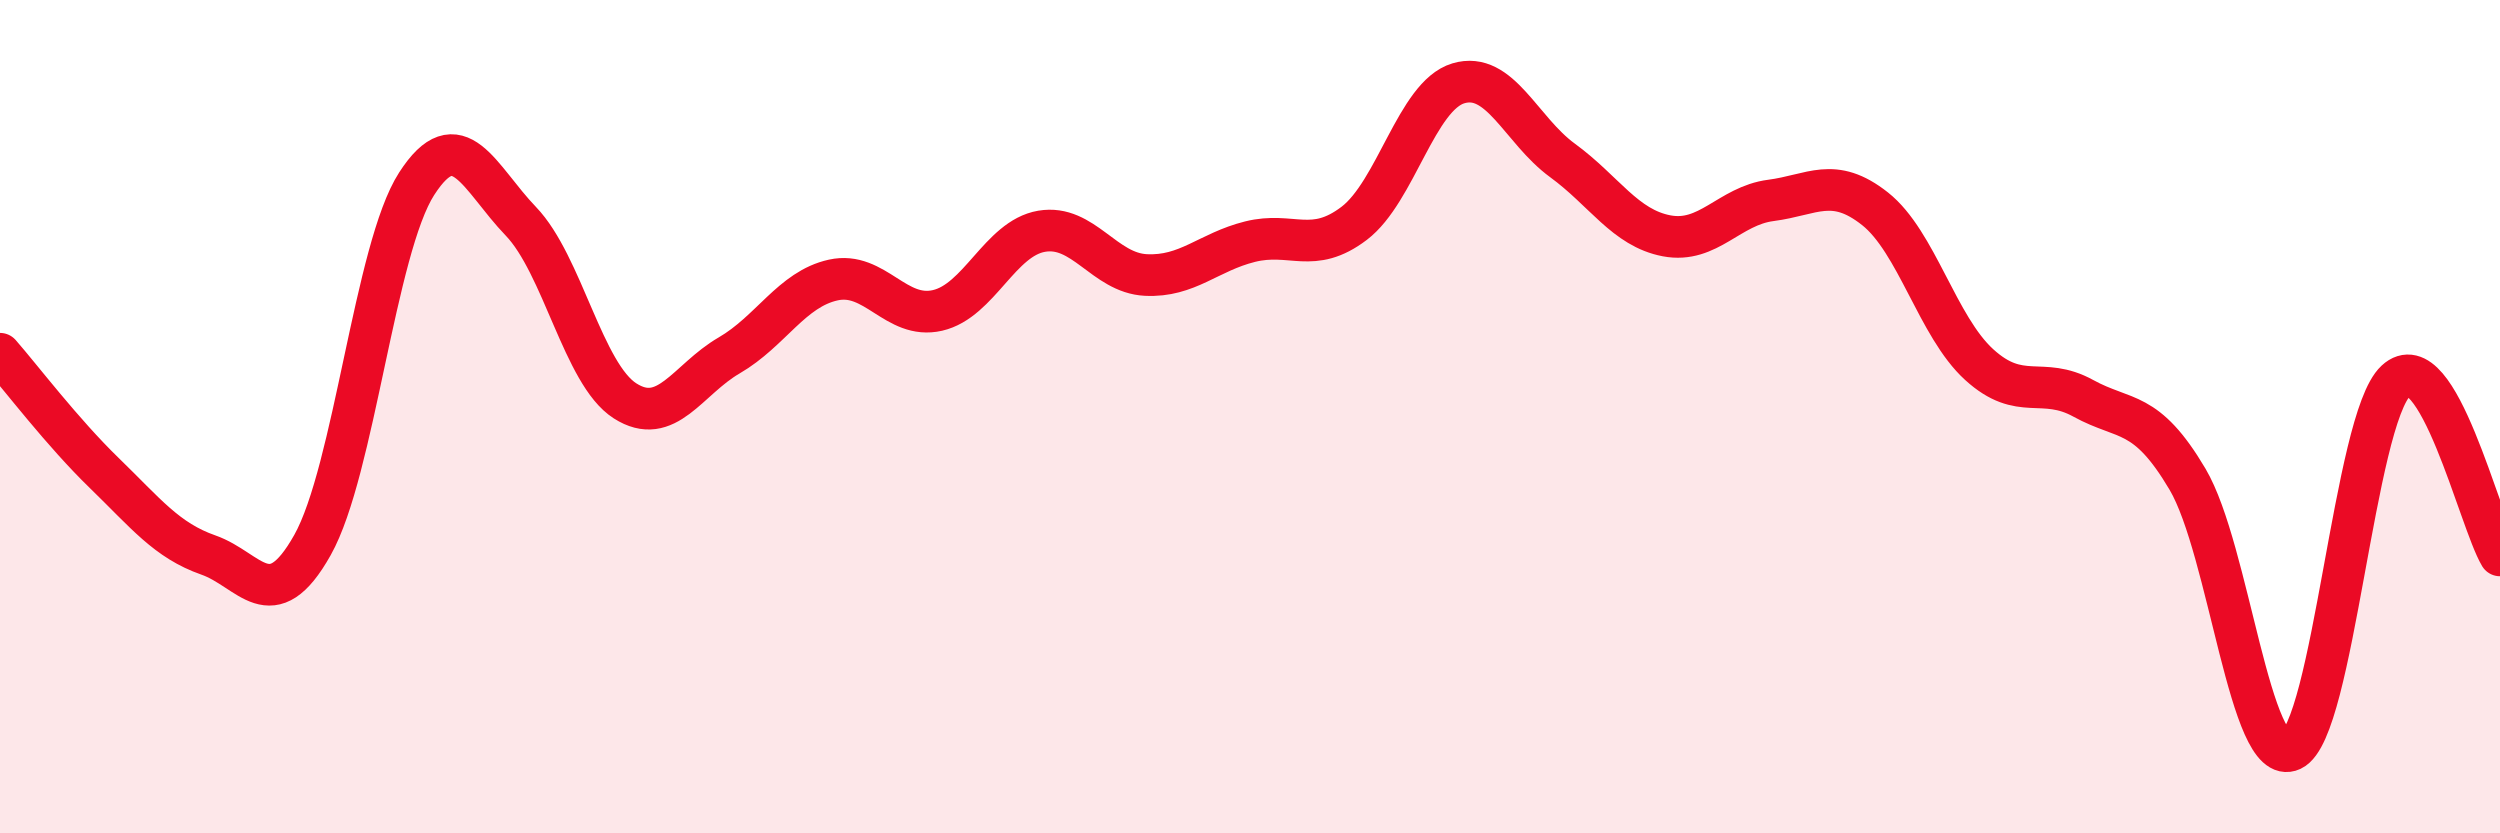
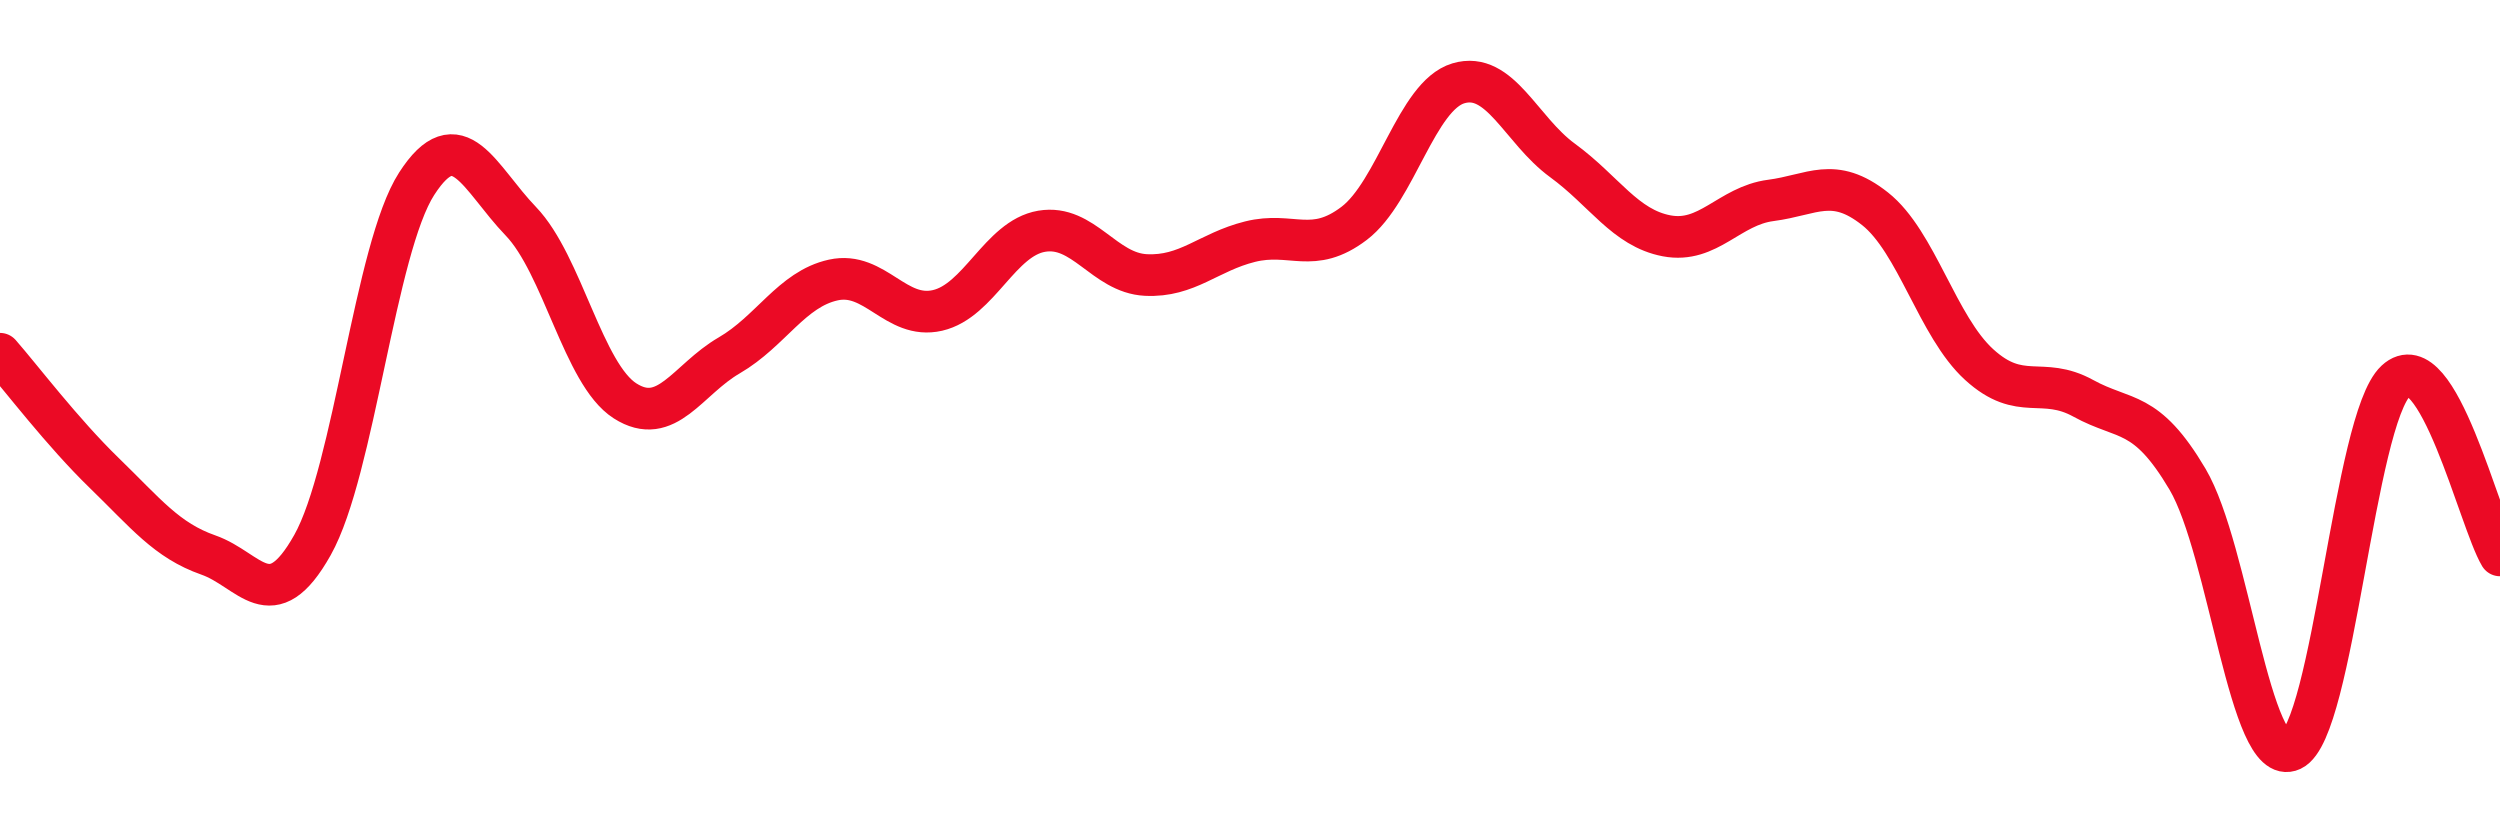
<svg xmlns="http://www.w3.org/2000/svg" width="60" height="20" viewBox="0 0 60 20">
-   <path d="M 0,8.49 C 0.5,9.06 1.5,10.38 2.5,11.35 C 3.5,12.32 4,12.97 5,13.32 C 6,13.67 6.5,14.86 7.5,13.08 C 8.5,11.3 9,5.96 10,4.41 C 11,2.86 11.5,4.27 12.5,5.31 C 13.5,6.35 14,8.98 15,9.62 C 16,10.26 16.5,9.11 17.5,8.53 C 18.5,7.95 19,6.94 20,6.72 C 21,6.5 21.5,7.68 22.5,7.45 C 23.5,7.22 24,5.72 25,5.55 C 26,5.38 26.5,6.55 27.5,6.6 C 28.5,6.65 29,6.05 30,5.8 C 31,5.55 31.5,6.12 32.5,5.36 C 33.5,4.6 34,2.3 35,2 C 36,1.7 36.5,3.12 37.5,3.85 C 38.5,4.58 39,5.47 40,5.66 C 41,5.85 41.5,4.94 42.5,4.81 C 43.5,4.68 44,4.22 45,5.01 C 46,5.8 46.5,7.84 47.5,8.75 C 48.5,9.66 49,9.01 50,9.56 C 51,10.11 51.5,9.81 52.5,11.5 C 53.5,13.19 54,18.47 55,18 C 56,17.53 56.5,10.07 57.5,9.14 C 58.5,8.21 59.5,12.49 60,13.33L60 20L0 20Z" fill="#EB0A25" opacity="0.1" stroke-linecap="round" stroke-linejoin="round" />
  <path d="M 0,8.49 C 0.5,9.06 1.5,10.38 2.5,11.35 C 3.5,12.32 4,12.97 5,13.32 C 6,13.67 6.5,14.86 7.5,13.08 C 8.5,11.3 9,5.96 10,4.41 C 11,2.86 11.5,4.27 12.5,5.31 C 13.5,6.35 14,8.98 15,9.62 C 16,10.26 16.5,9.11 17.5,8.53 C 18.5,7.95 19,6.94 20,6.72 C 21,6.5 21.5,7.68 22.5,7.45 C 23.5,7.22 24,5.72 25,5.55 C 26,5.38 26.5,6.55 27.5,6.6 C 28.5,6.65 29,6.05 30,5.8 C 31,5.55 31.5,6.12 32.5,5.36 C 33.5,4.6 34,2.3 35,2 C 36,1.7 36.5,3.12 37.5,3.85 C 38.5,4.58 39,5.47 40,5.66 C 41,5.85 41.5,4.94 42.5,4.81 C 43.5,4.68 44,4.22 45,5.01 C 46,5.8 46.5,7.84 47.5,8.75 C 48.5,9.66 49,9.01 50,9.56 C 51,10.11 51.5,9.81 52.5,11.5 C 53.5,13.19 54,18.47 55,18 C 56,17.53 56.5,10.07 57.5,9.14 C 58.5,8.21 59.5,12.49 60,13.33" stroke="#EB0A25" stroke-width="1" fill="none" stroke-linecap="round" stroke-linejoin="round" />
</svg>